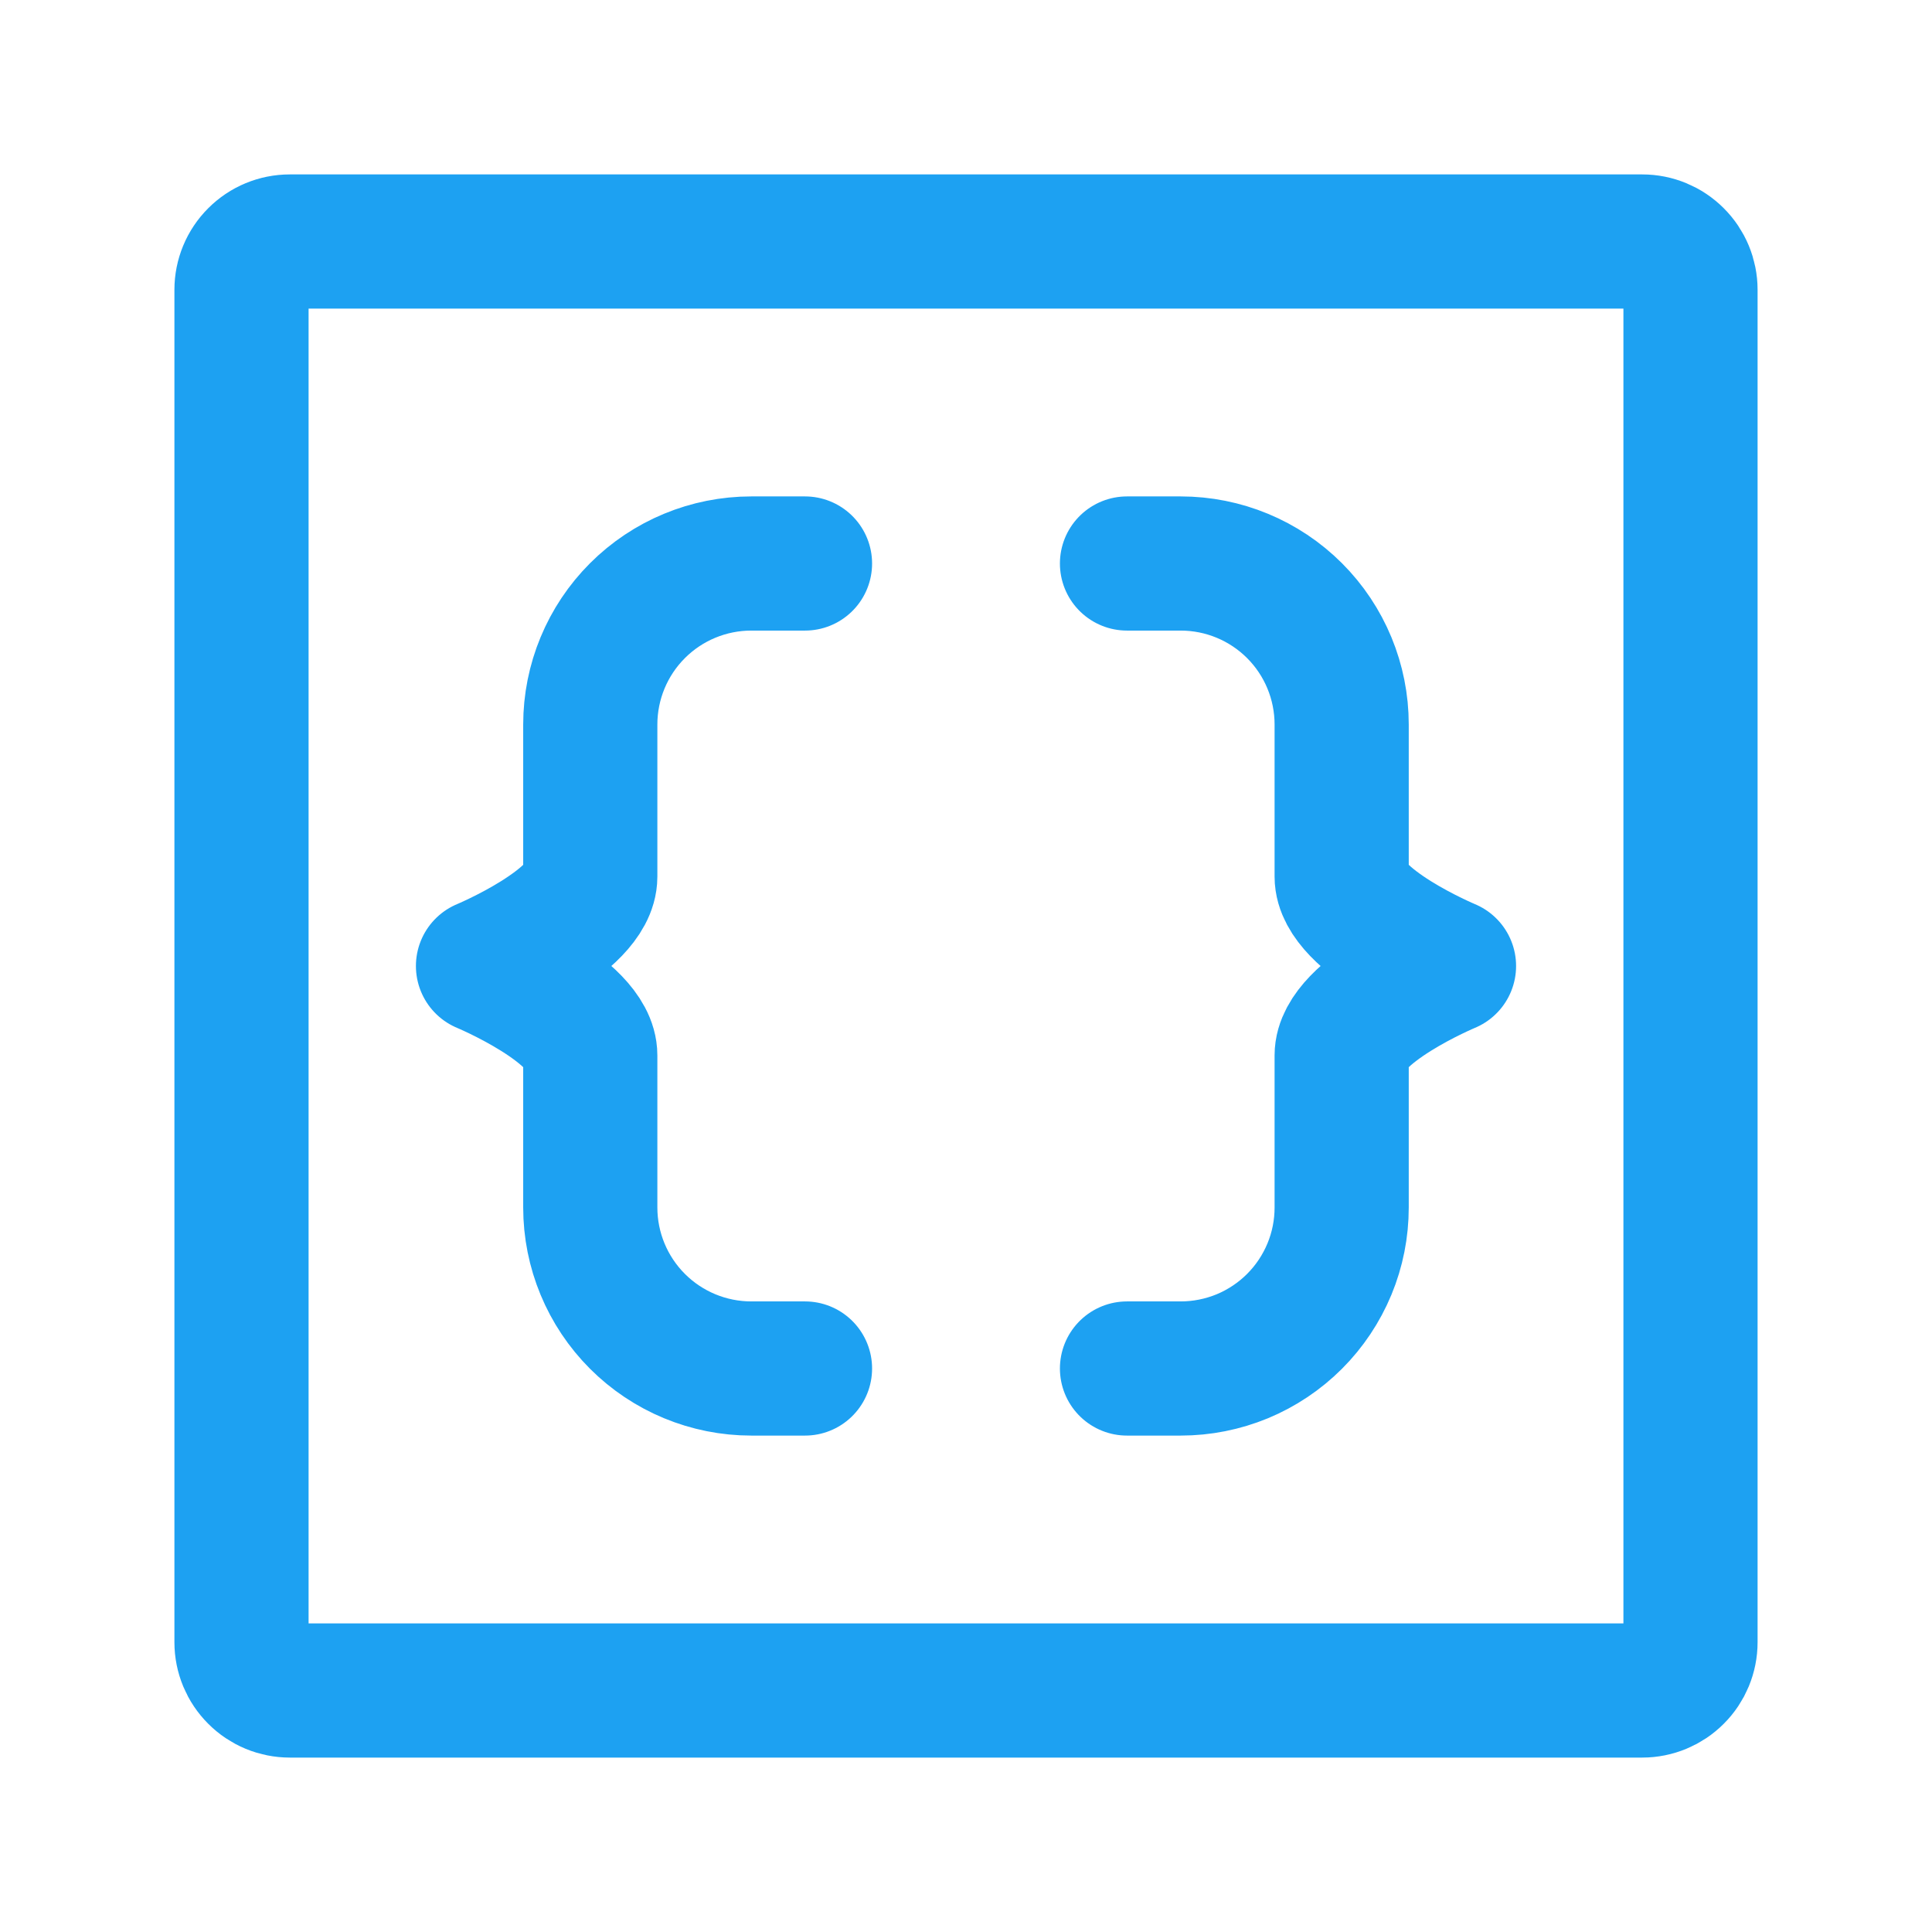
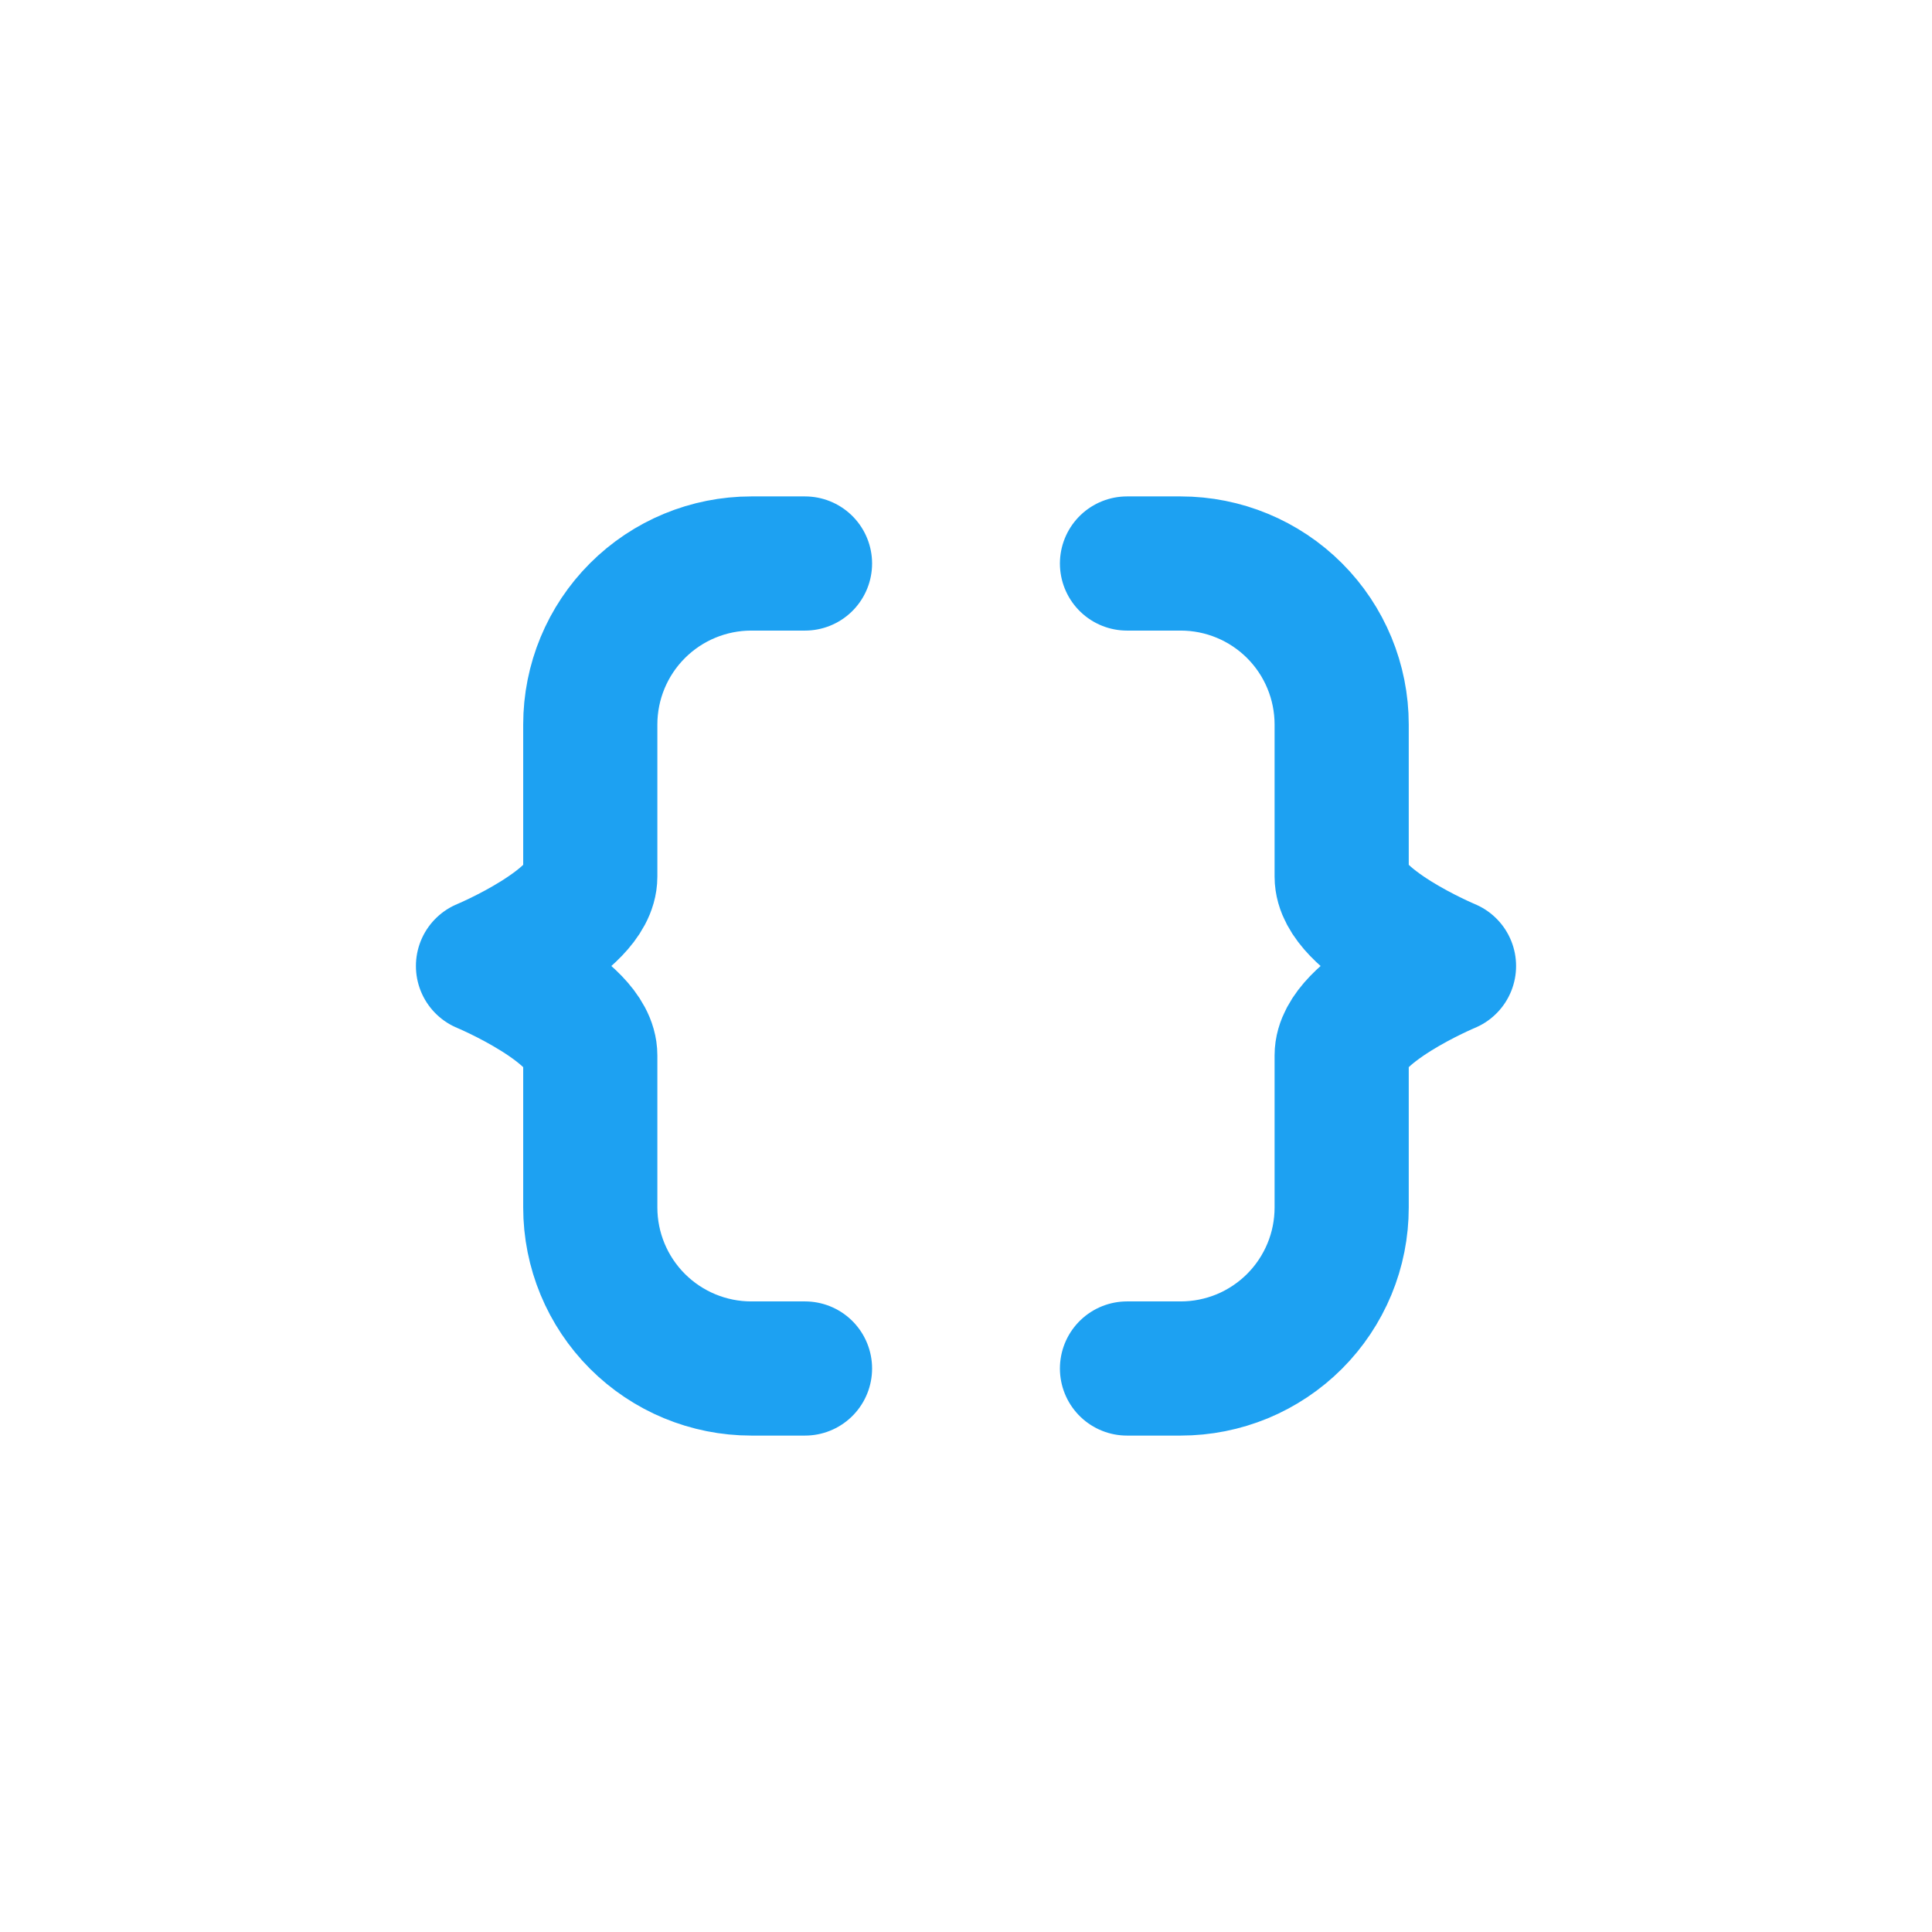
<svg xmlns="http://www.w3.org/2000/svg" width="36" height="36" viewBox="0 0 36 36" fill="none">
  <path d="M15 25.5H13.999C13.204 25.5 12.441 25.184 11.878 24.621C11.316 24.059 10.999 23.296 10.999 22.5V19.666C10.999 18.834 9 18 9 18C9 18 10.999 17.166 10.999 16.334V13.5C10.999 12.704 11.316 11.941 11.878 11.379C12.441 10.816 13.204 10.5 13.999 10.5H15M21 25.5H22C22.395 25.5 22.785 25.422 23.149 25.272C23.512 25.121 23.843 24.9 24.122 24.621C24.4 24.343 24.621 24.012 24.772 23.648C24.923 23.284 25 22.894 25 22.5V19.666C25 18.834 27 18 27 18C27 18 25 17.166 25 16.334V13.5C25 12.704 24.684 11.941 24.122 11.379C23.559 10.816 22.796 10.5 22 10.5H21" stroke="#1DA1F2" stroke-width="2.5" stroke-linecap="round" stroke-linejoin="round" />
-   <path d="M31.5 5.4V30.6C31.5 30.839 31.405 31.068 31.236 31.236C31.068 31.405 30.839 31.5 30.6 31.5H5.4C5.161 31.5 4.932 31.405 4.764 31.236C4.595 31.068 4.5 30.839 4.5 30.6V5.4C4.5 5.161 4.595 4.932 4.764 4.764C4.932 4.595 5.161 4.5 5.4 4.5H30.6C30.839 4.5 31.068 4.595 31.236 4.764C31.405 4.932 31.5 5.161 31.5 5.4Z" stroke="#1DA1F2" stroke-width="2.5" stroke-linecap="round" stroke-linejoin="round" />
</svg>